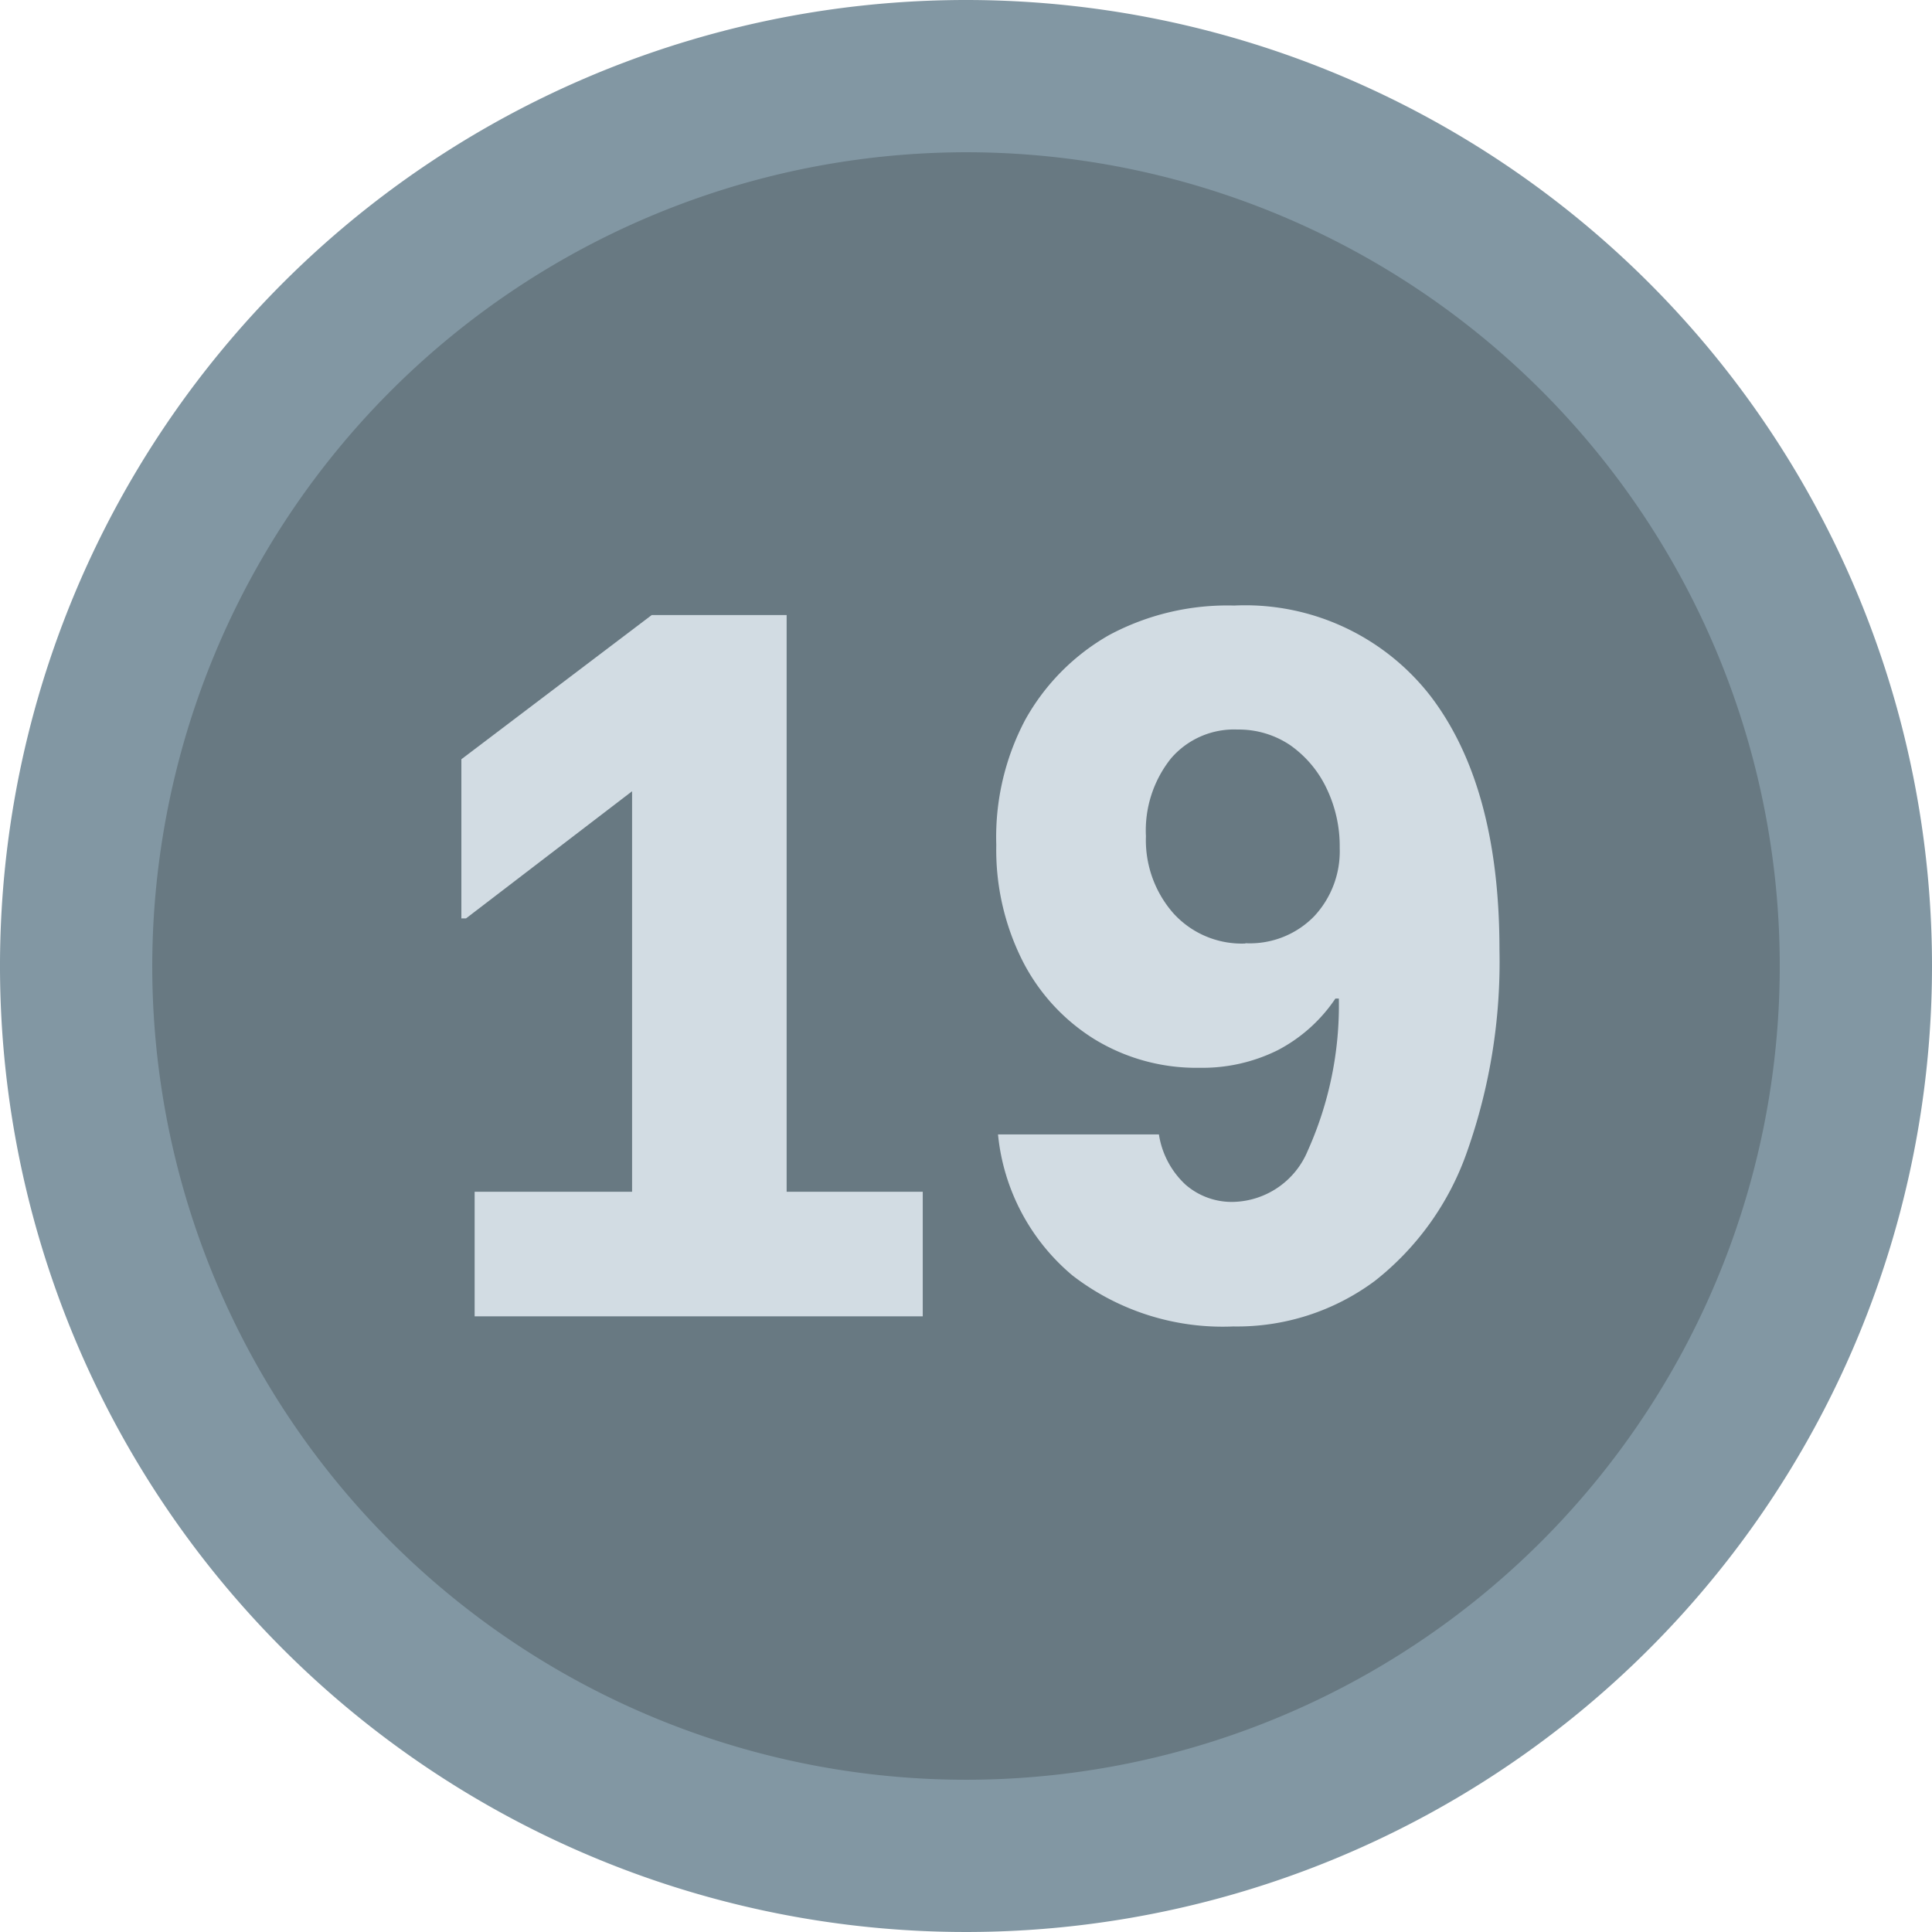
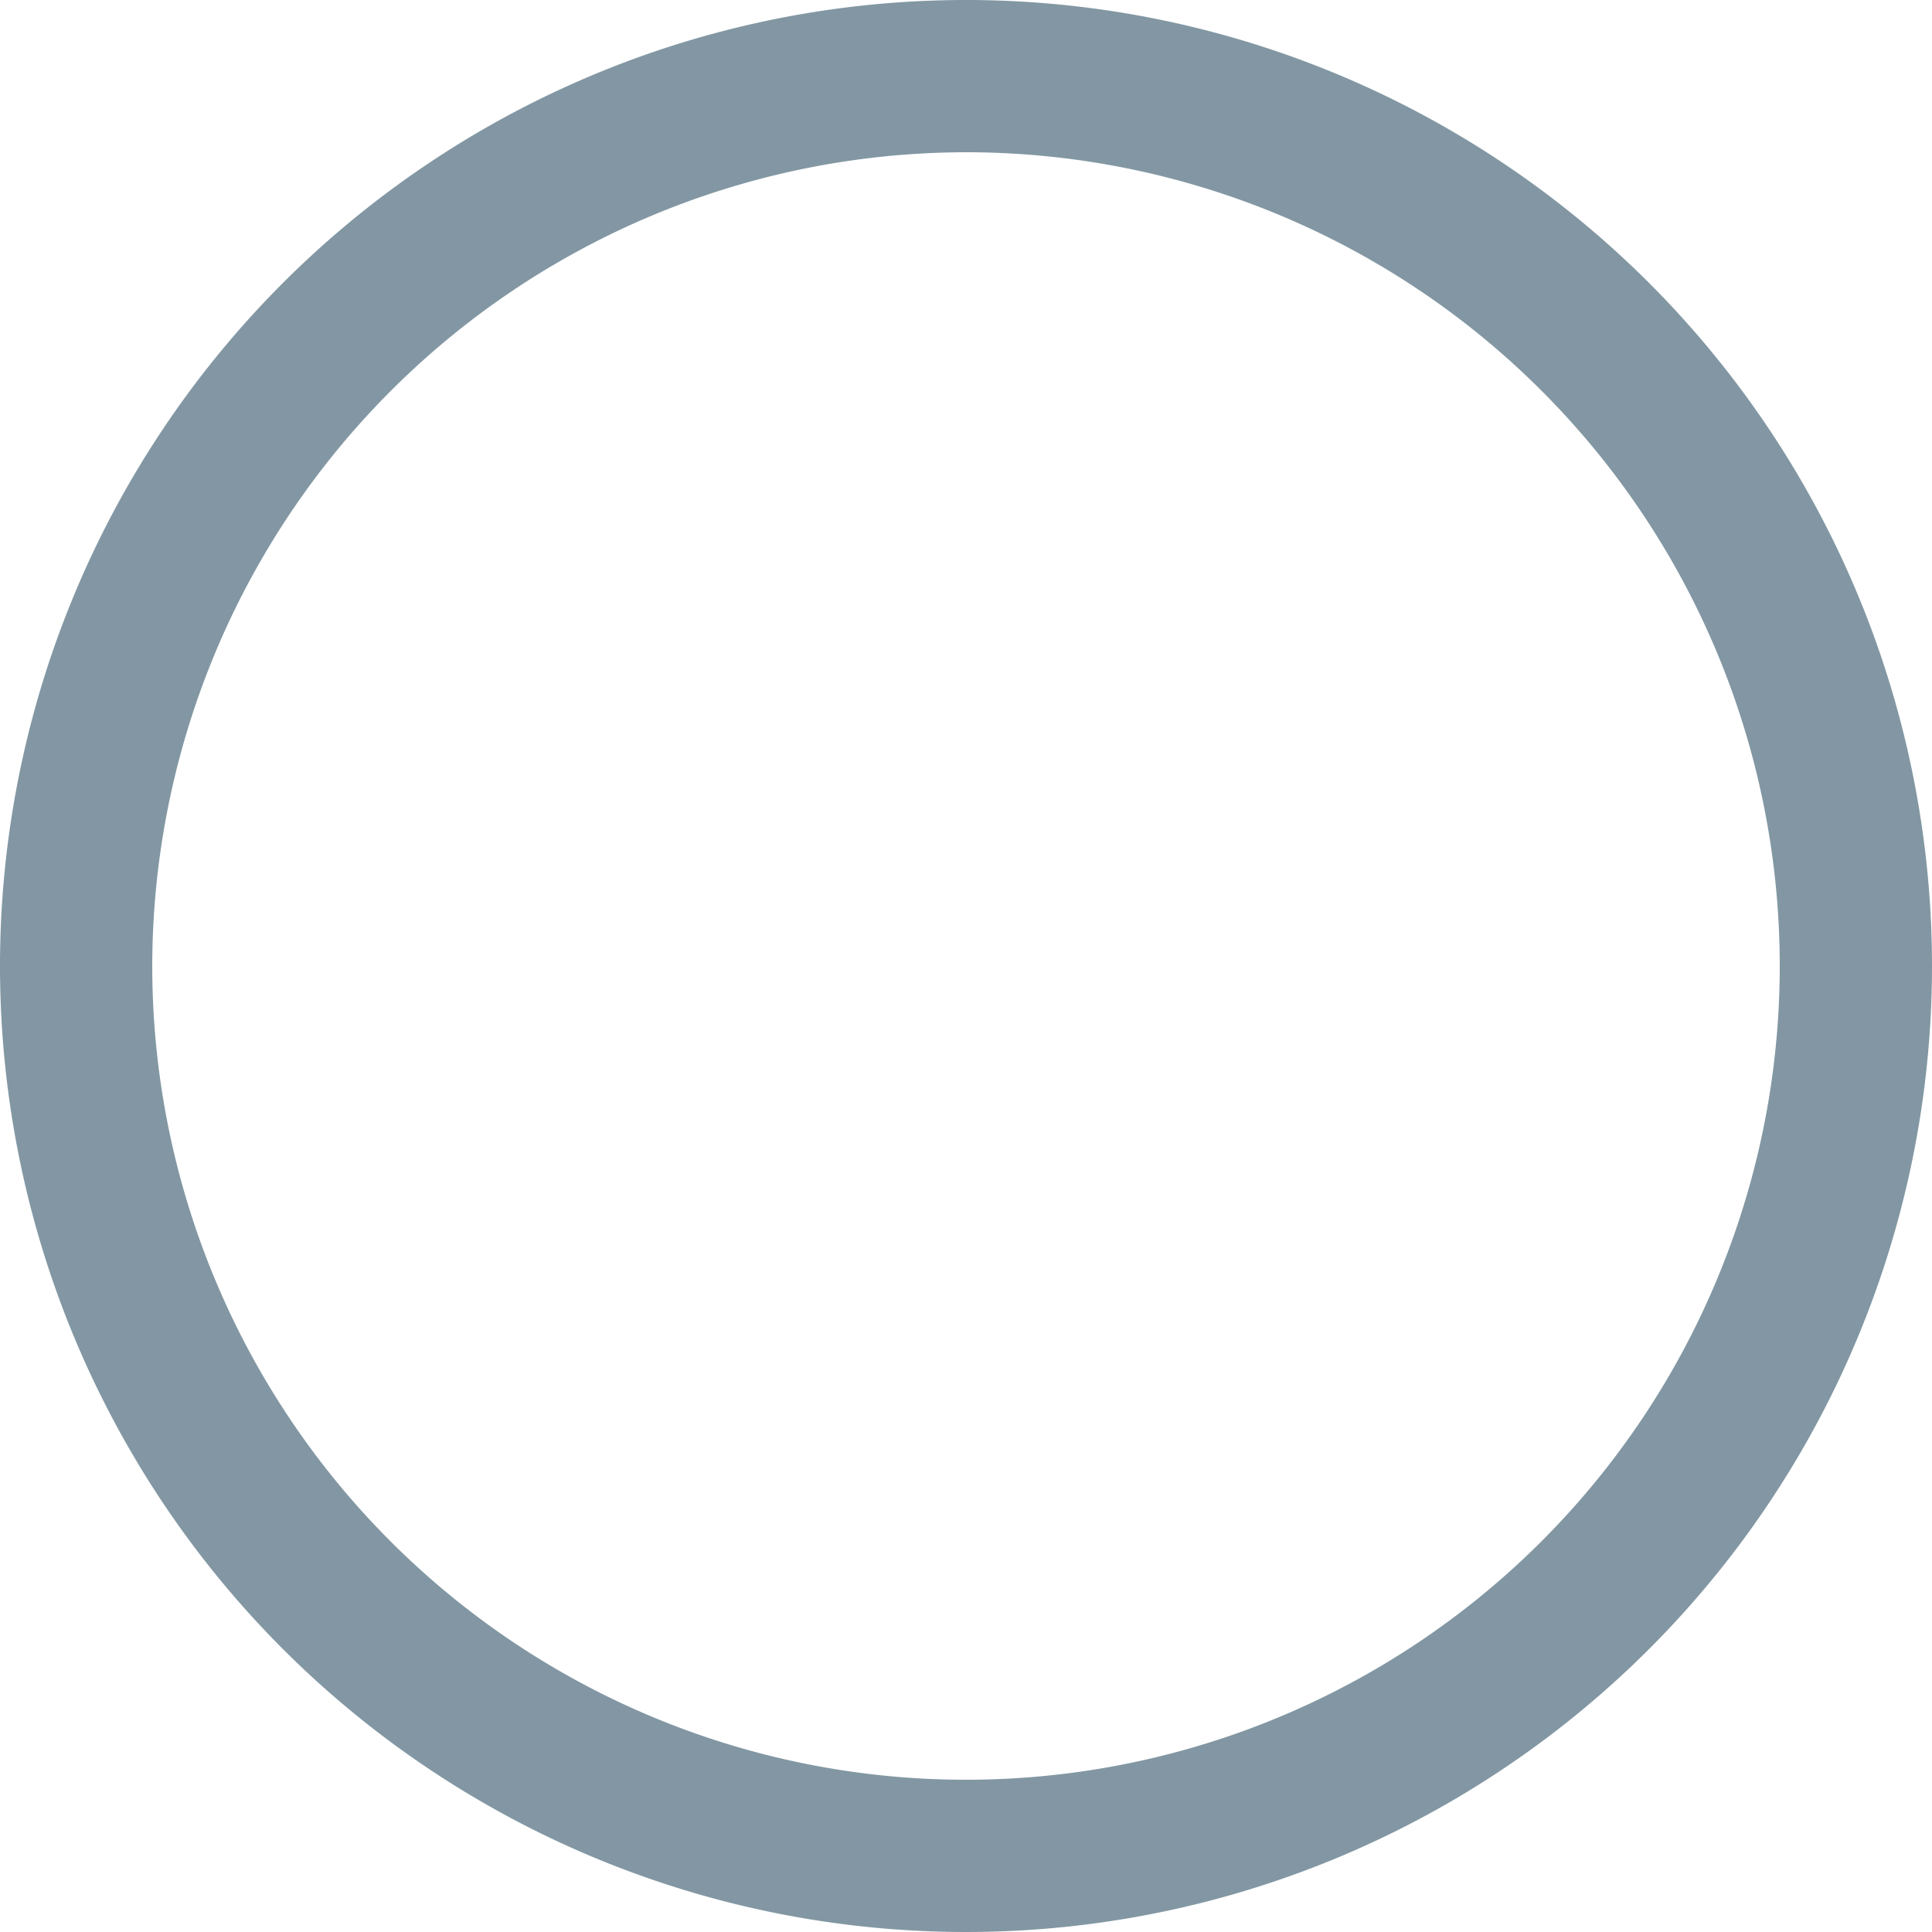
<svg xmlns="http://www.w3.org/2000/svg" viewBox="0 0 67 67">
  <defs>
    <style>.b2e0e993-0b14-4335-9535-9aed73939390{fill:#687982;}.a720e873-ac8d-4846-95a5-b7d634d23326{fill:#8297a3;}.bb4abd6b-acb5-46b2-9a16-6720d399c740{fill:#d2dce3;}</style>
  </defs>
  <title>grafikelemente__01-1</title>
  <g id="a9e9eded-e1c2-45ee-bbd7-788697e83292" data-name="Ebene 2">
-     <circle class="b2e0e993-0b14-4335-9535-9aed73939390" cx="33.5" cy="33.5" r="30.86" />
    <path class="a720e873-ac8d-4846-95a5-b7d634d23326" d="M33.5,5.28A28.22,28.22,0,1,1,5.28,33.5,28.25,28.25,0,0,1,33.5,5.28M33.5,0A33.5,33.5,0,1,0,67,33.5,33.5,33.5,0,0,0,33.5,0Z" />
-     <path class="bb4abd6b-acb5-46b2-9a16-6720d399c740" d="M16.46,45.65V41.33h5.46V27.44l-5.76,4.41H16V26.33l6.6-5h4.68v20H32v4.32Z" />
-     <path class="bb4abd6b-acb5-46b2-9a16-6720d399c740" d="M42.77,46a8.52,8.52,0,0,1-5.58-1.77,7.31,7.31,0,0,1-2.58-4.89h5.58a3,3,0,0,0,.92,1.74,2.44,2.44,0,0,0,1.69.6,2.87,2.87,0,0,0,2.55-1.77,12.3,12.3,0,0,0,1.08-5.28h-.12a5.44,5.44,0,0,1-2,1.79,5.87,5.87,0,0,1-2.71.61,6.78,6.78,0,0,1-3.66-1,6.85,6.85,0,0,1-2.49-2.73,8.56,8.56,0,0,1-.9-4,8.7,8.7,0,0,1,1-4.33,7.66,7.66,0,0,1,2.92-2.95A8.68,8.68,0,0,1,42.8,21a8.13,8.13,0,0,1,6.81,3.14Q52,27.27,52,32.93a19.75,19.75,0,0,1-1.12,7,9.8,9.8,0,0,1-3.2,4.49A8,8,0,0,1,42.77,46Zm.42-13.29a3.11,3.11,0,0,0,2.38-.93,3.3,3.3,0,0,0,.89-2.37,4.63,4.63,0,0,0-.47-2.1,3.84,3.84,0,0,0-1.25-1.47,3.19,3.19,0,0,0-1.82-.54,2.88,2.88,0,0,0-2.31,1A4,4,0,0,0,39.74,29a3.84,3.84,0,0,0,.95,2.67A3.2,3.2,0,0,0,43.19,32.72Z" />
  </g>
</svg>